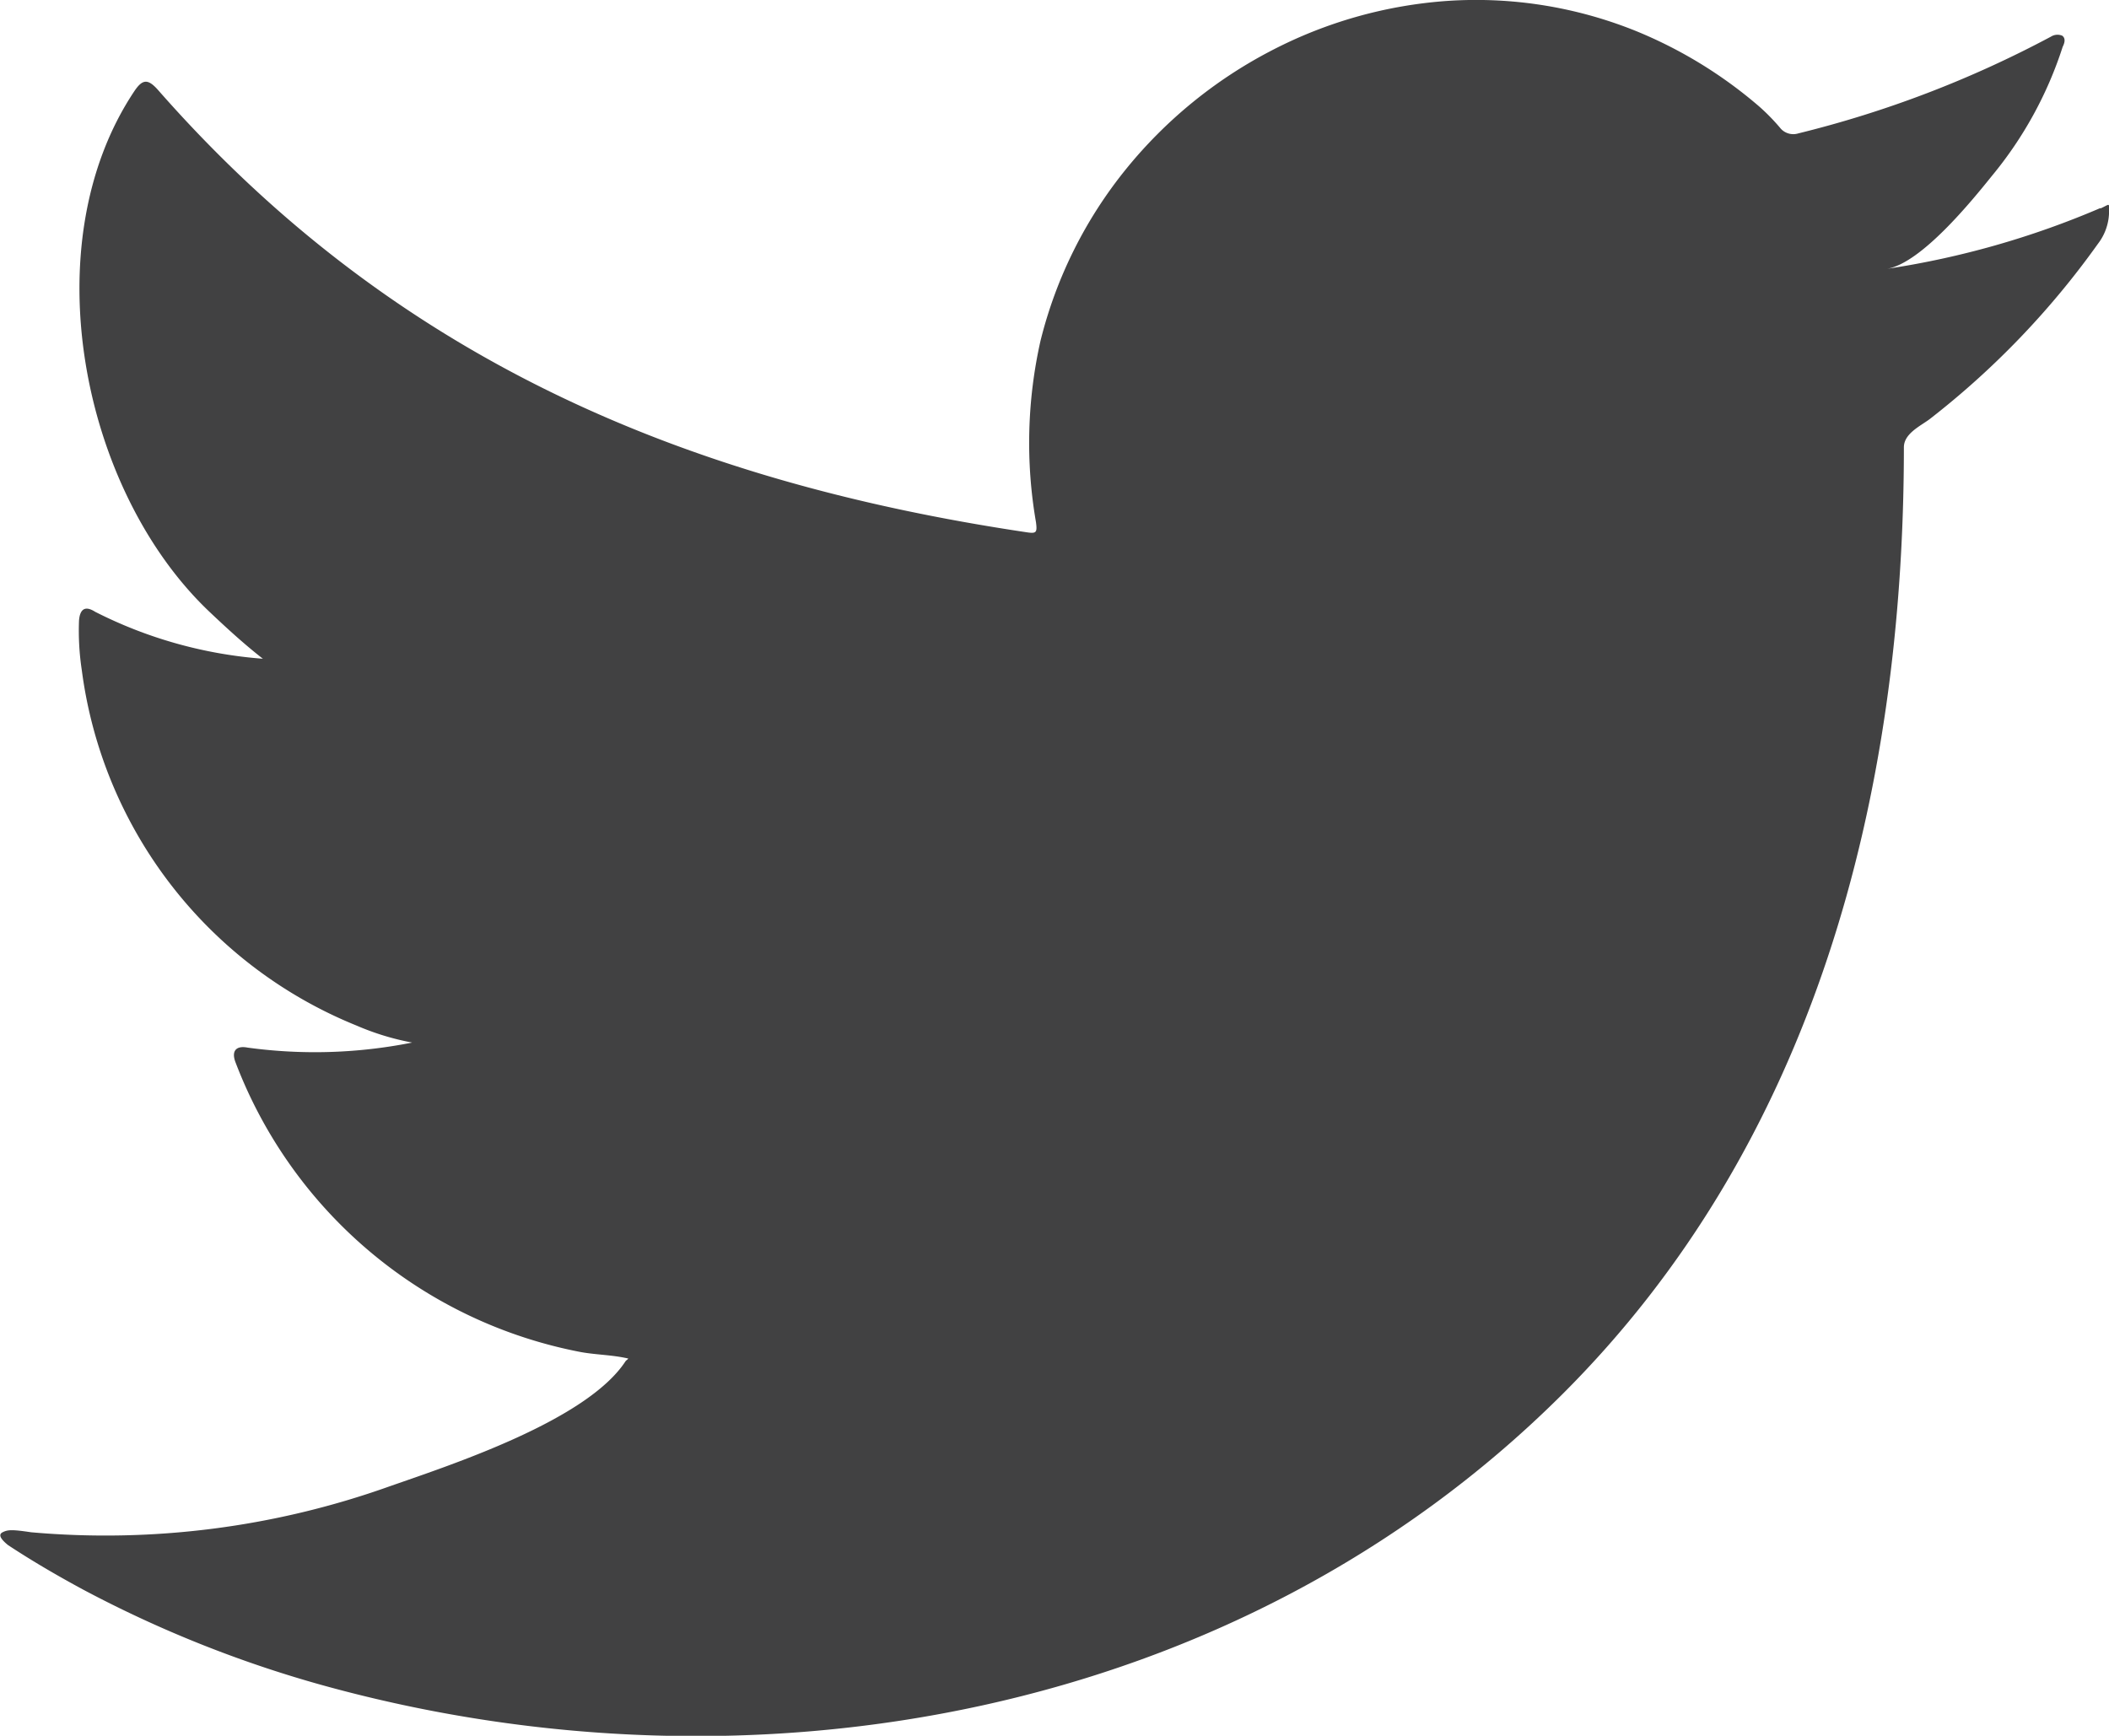
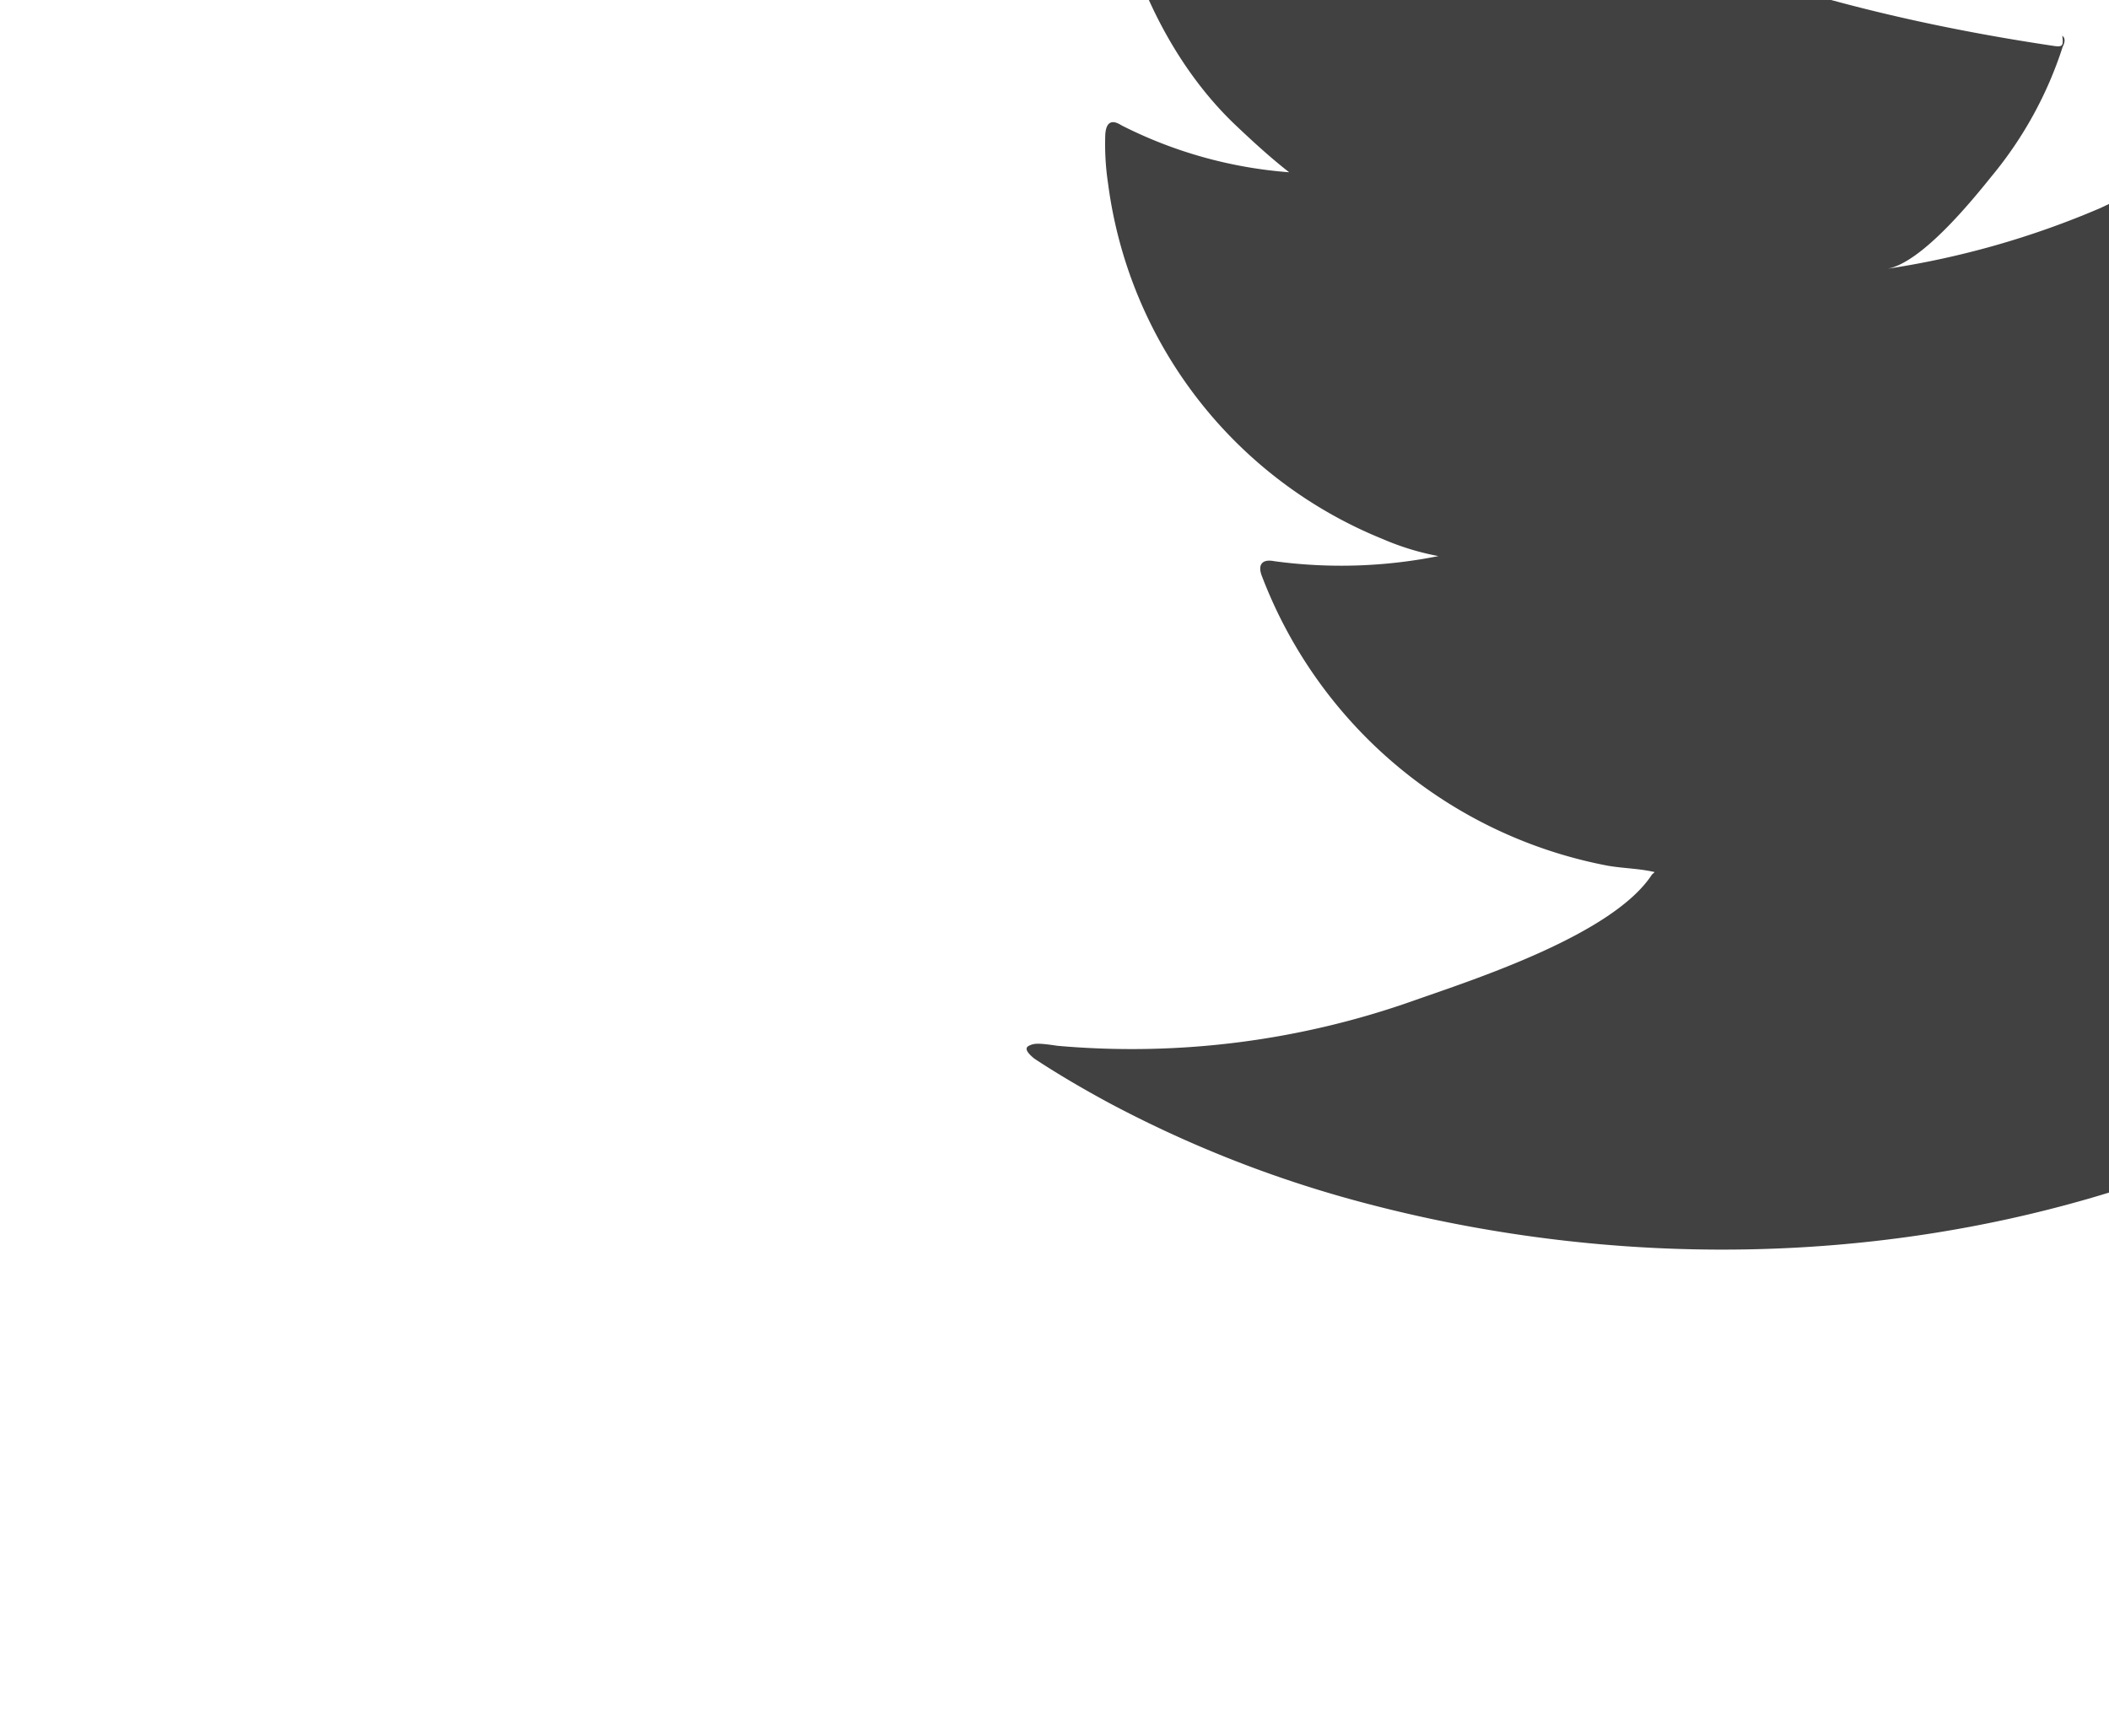
<svg xmlns="http://www.w3.org/2000/svg" width="30.054" height="24.737" viewBox="0 0 30.054 24.737">
-   <path id="Path_374" data-name="Path 374" d="M209.017,238.213a12.389,12.389,0,0,1-3.04.866c.489-.082,1.207-.967,1.495-1.325a5.556,5.556,0,0,0,1.008-1.839c.027-.053.046-.119-.006-.158a.174.174,0,0,0-.161.013,15.475,15.475,0,0,1-3.6,1.379.242.242,0,0,1-.249-.066,2.913,2.913,0,0,0-.314-.322,6.391,6.391,0,0,0-1.746-1.069,6.085,6.085,0,0,0-2.678-.432,6.394,6.394,0,0,0-2.539.718,6.548,6.548,0,0,0-2.05,1.674,6.289,6.289,0,0,0-1.223,2.451,6.627,6.627,0,0,0-.065,2.587c.019.145.006.164-.124.145-4.95-.737-9.052-2.508-12.383-6.3-.145-.165-.223-.165-.342.013-1.457,2.184-.75,5.694,1.071,7.419.243.23.492.459.761.669a6.323,6.323,0,0,1-2.39-.669c-.144-.092-.217-.039-.23.125a3.759,3.759,0,0,0,.04.709,6.351,6.351,0,0,0,3.913,5.062,3.72,3.72,0,0,0,.794.243,7.066,7.066,0,0,1-2.344.072c-.17-.033-.236.053-.17.217a6.59,6.59,0,0,0,4.924,4.123c.223.039.446.039.67.091-.014.021-.027.021-.04.04-.553.843-2.47,1.47-3.363,1.782a12.035,12.035,0,0,1-5.107.654c-.274-.041-.332-.037-.406,0s-.01.112.078.183c.349.23.7.434,1.064.631a16.889,16.889,0,0,0,3.414,1.365c6.135,1.7,13.046.449,17.652-4.127,3.618-3.594,4.886-8.551,4.886-13.514,0-.194.229-.3.365-.4a11.918,11.918,0,0,0,2.4-2.5.761.761,0,0,0,.159-.478v-.026c0-.08,0-.056-.123,0" transform="translate(-179.086 -235.248)" fill="#414142" />
+   <path id="Path_374" data-name="Path 374" d="M209.017,238.213a12.389,12.389,0,0,1-3.04.866c.489-.082,1.207-.967,1.495-1.325a5.556,5.556,0,0,0,1.008-1.839c.027-.053.046-.119-.006-.158c.019.145.006.164-.124.145-4.95-.737-9.052-2.508-12.383-6.3-.145-.165-.223-.165-.342.013-1.457,2.184-.75,5.694,1.071,7.419.243.23.492.459.761.669a6.323,6.323,0,0,1-2.39-.669c-.144-.092-.217-.039-.23.125a3.759,3.759,0,0,0,.04.709,6.351,6.351,0,0,0,3.913,5.062,3.72,3.72,0,0,0,.794.243,7.066,7.066,0,0,1-2.344.072c-.17-.033-.236.053-.17.217a6.59,6.59,0,0,0,4.924,4.123c.223.039.446.039.67.091-.014.021-.027.021-.04.04-.553.843-2.47,1.47-3.363,1.782a12.035,12.035,0,0,1-5.107.654c-.274-.041-.332-.037-.406,0s-.01.112.078.183c.349.23.7.434,1.064.631a16.889,16.889,0,0,0,3.414,1.365c6.135,1.7,13.046.449,17.652-4.127,3.618-3.594,4.886-8.551,4.886-13.514,0-.194.229-.3.365-.4a11.918,11.918,0,0,0,2.4-2.5.761.761,0,0,0,.159-.478v-.026c0-.08,0-.056-.123,0" transform="translate(-179.086 -235.248)" fill="#414142" />
</svg>